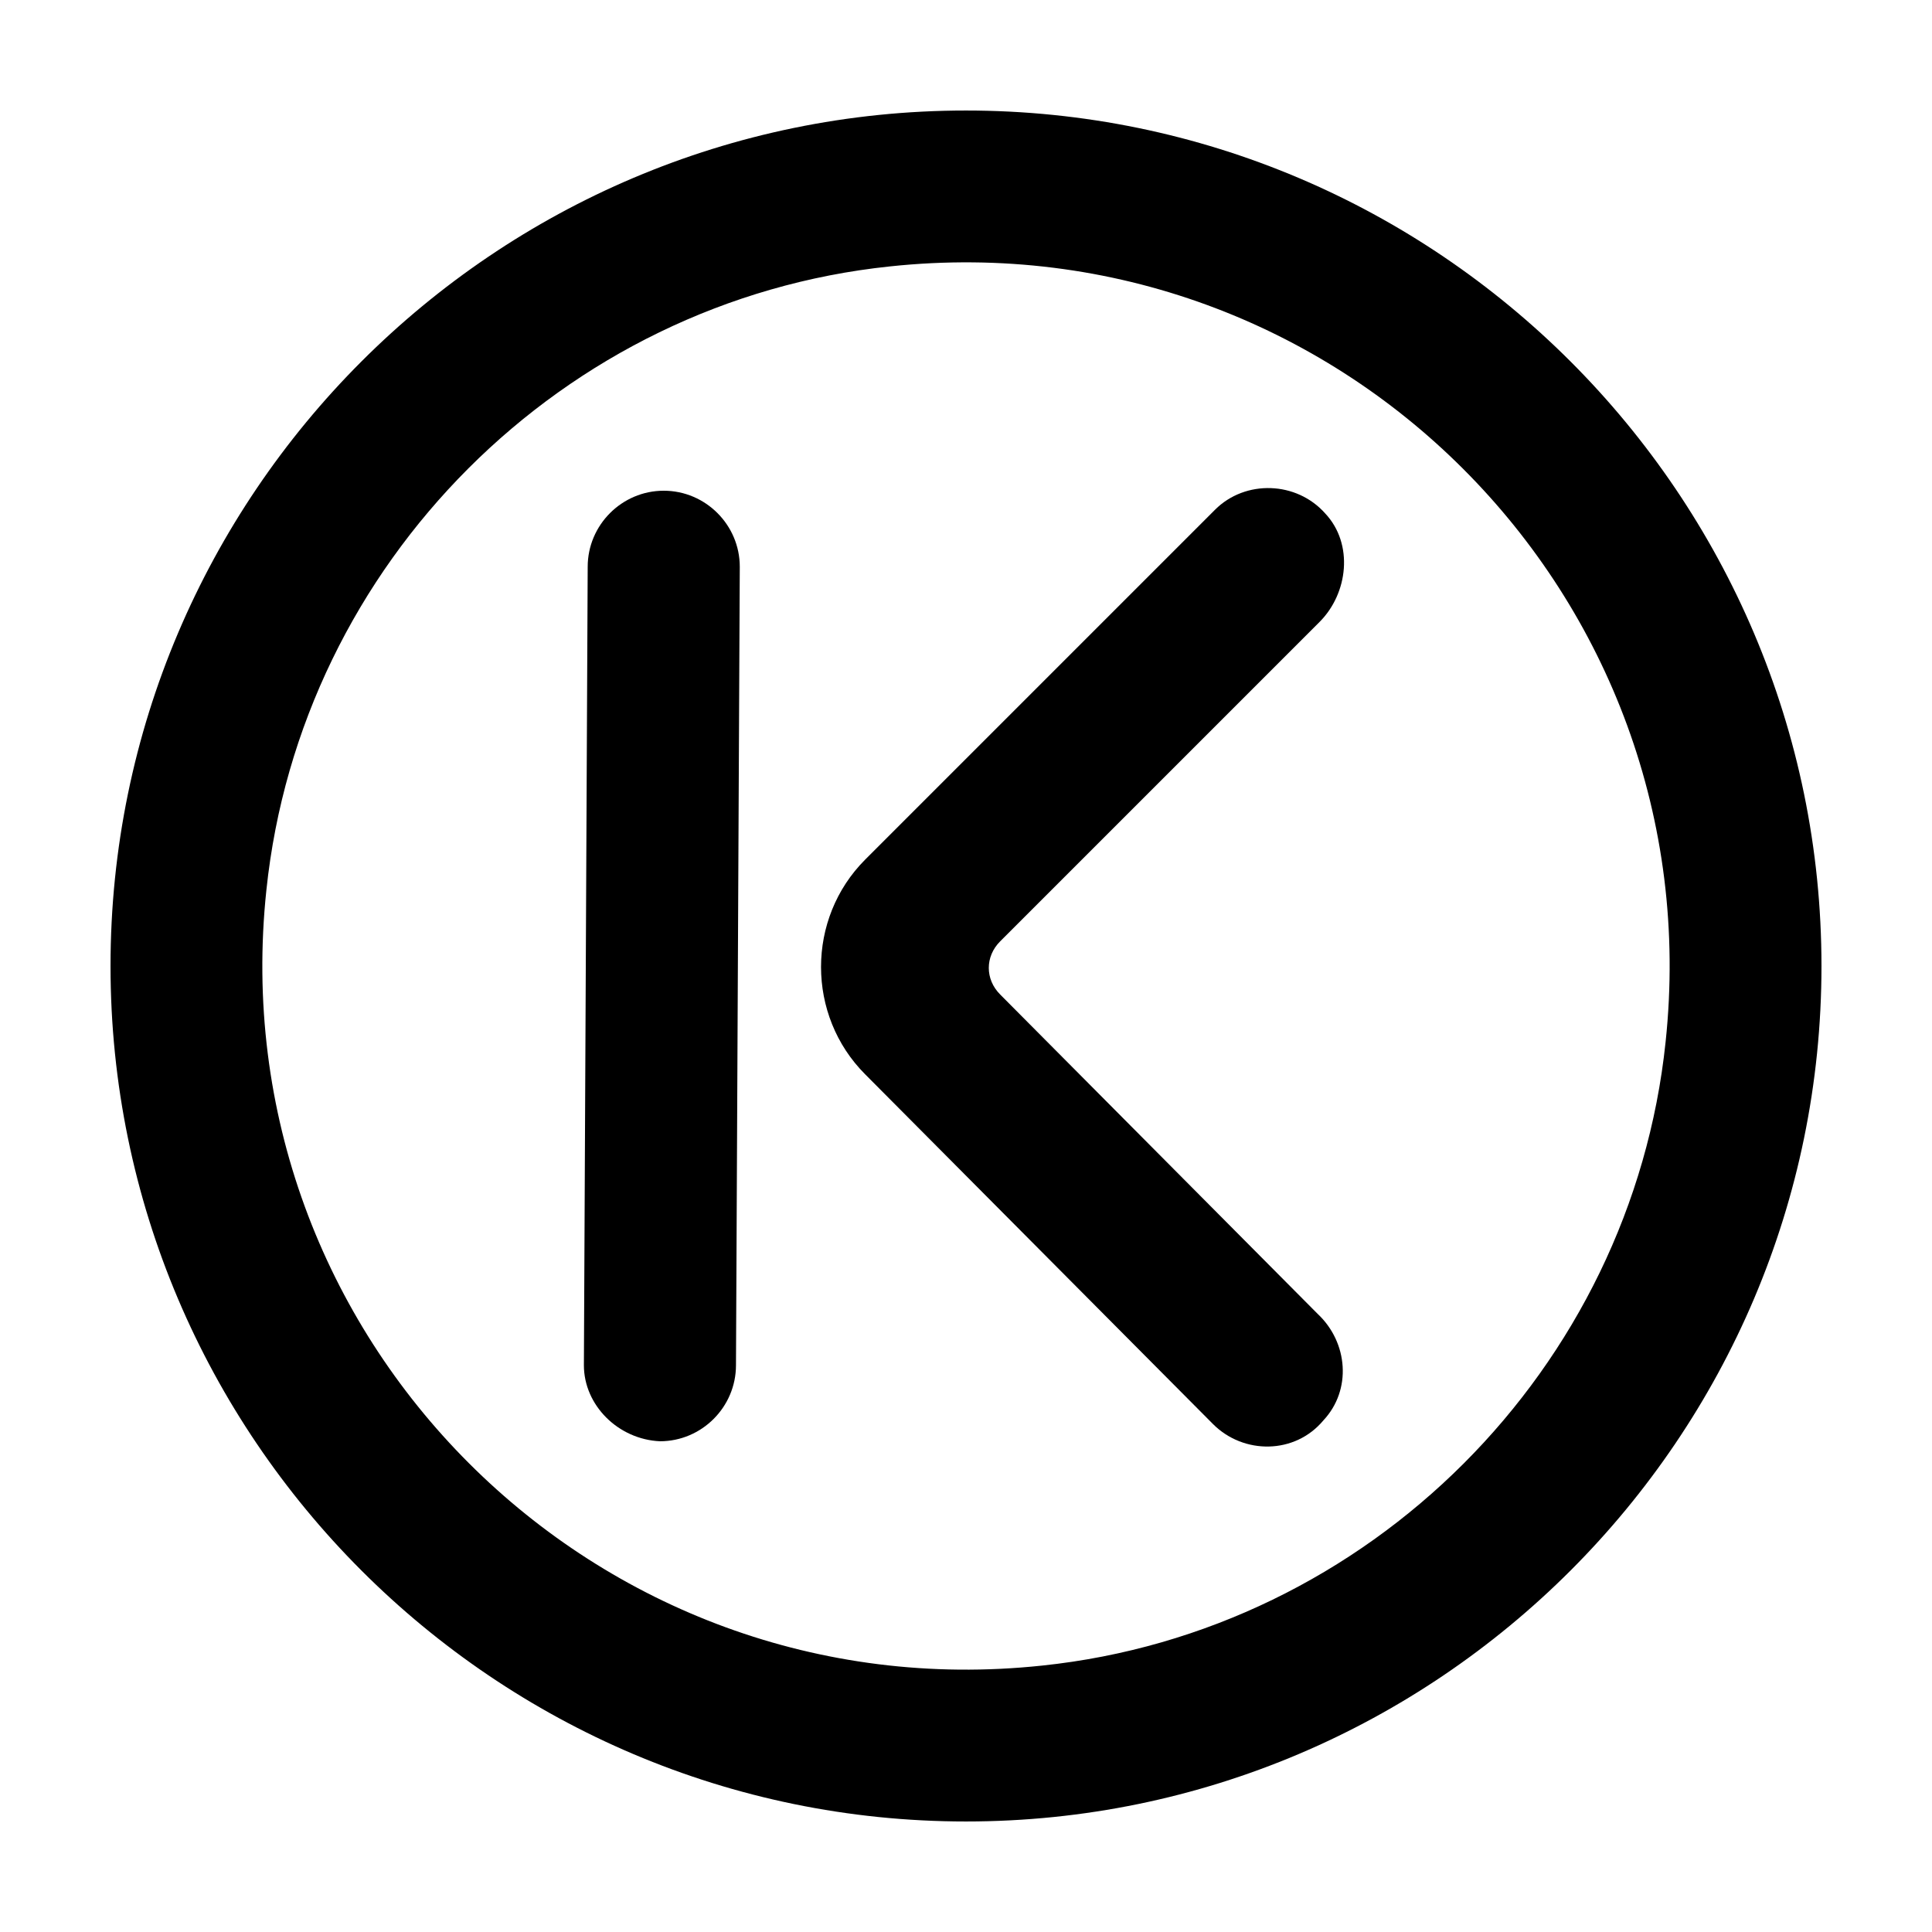
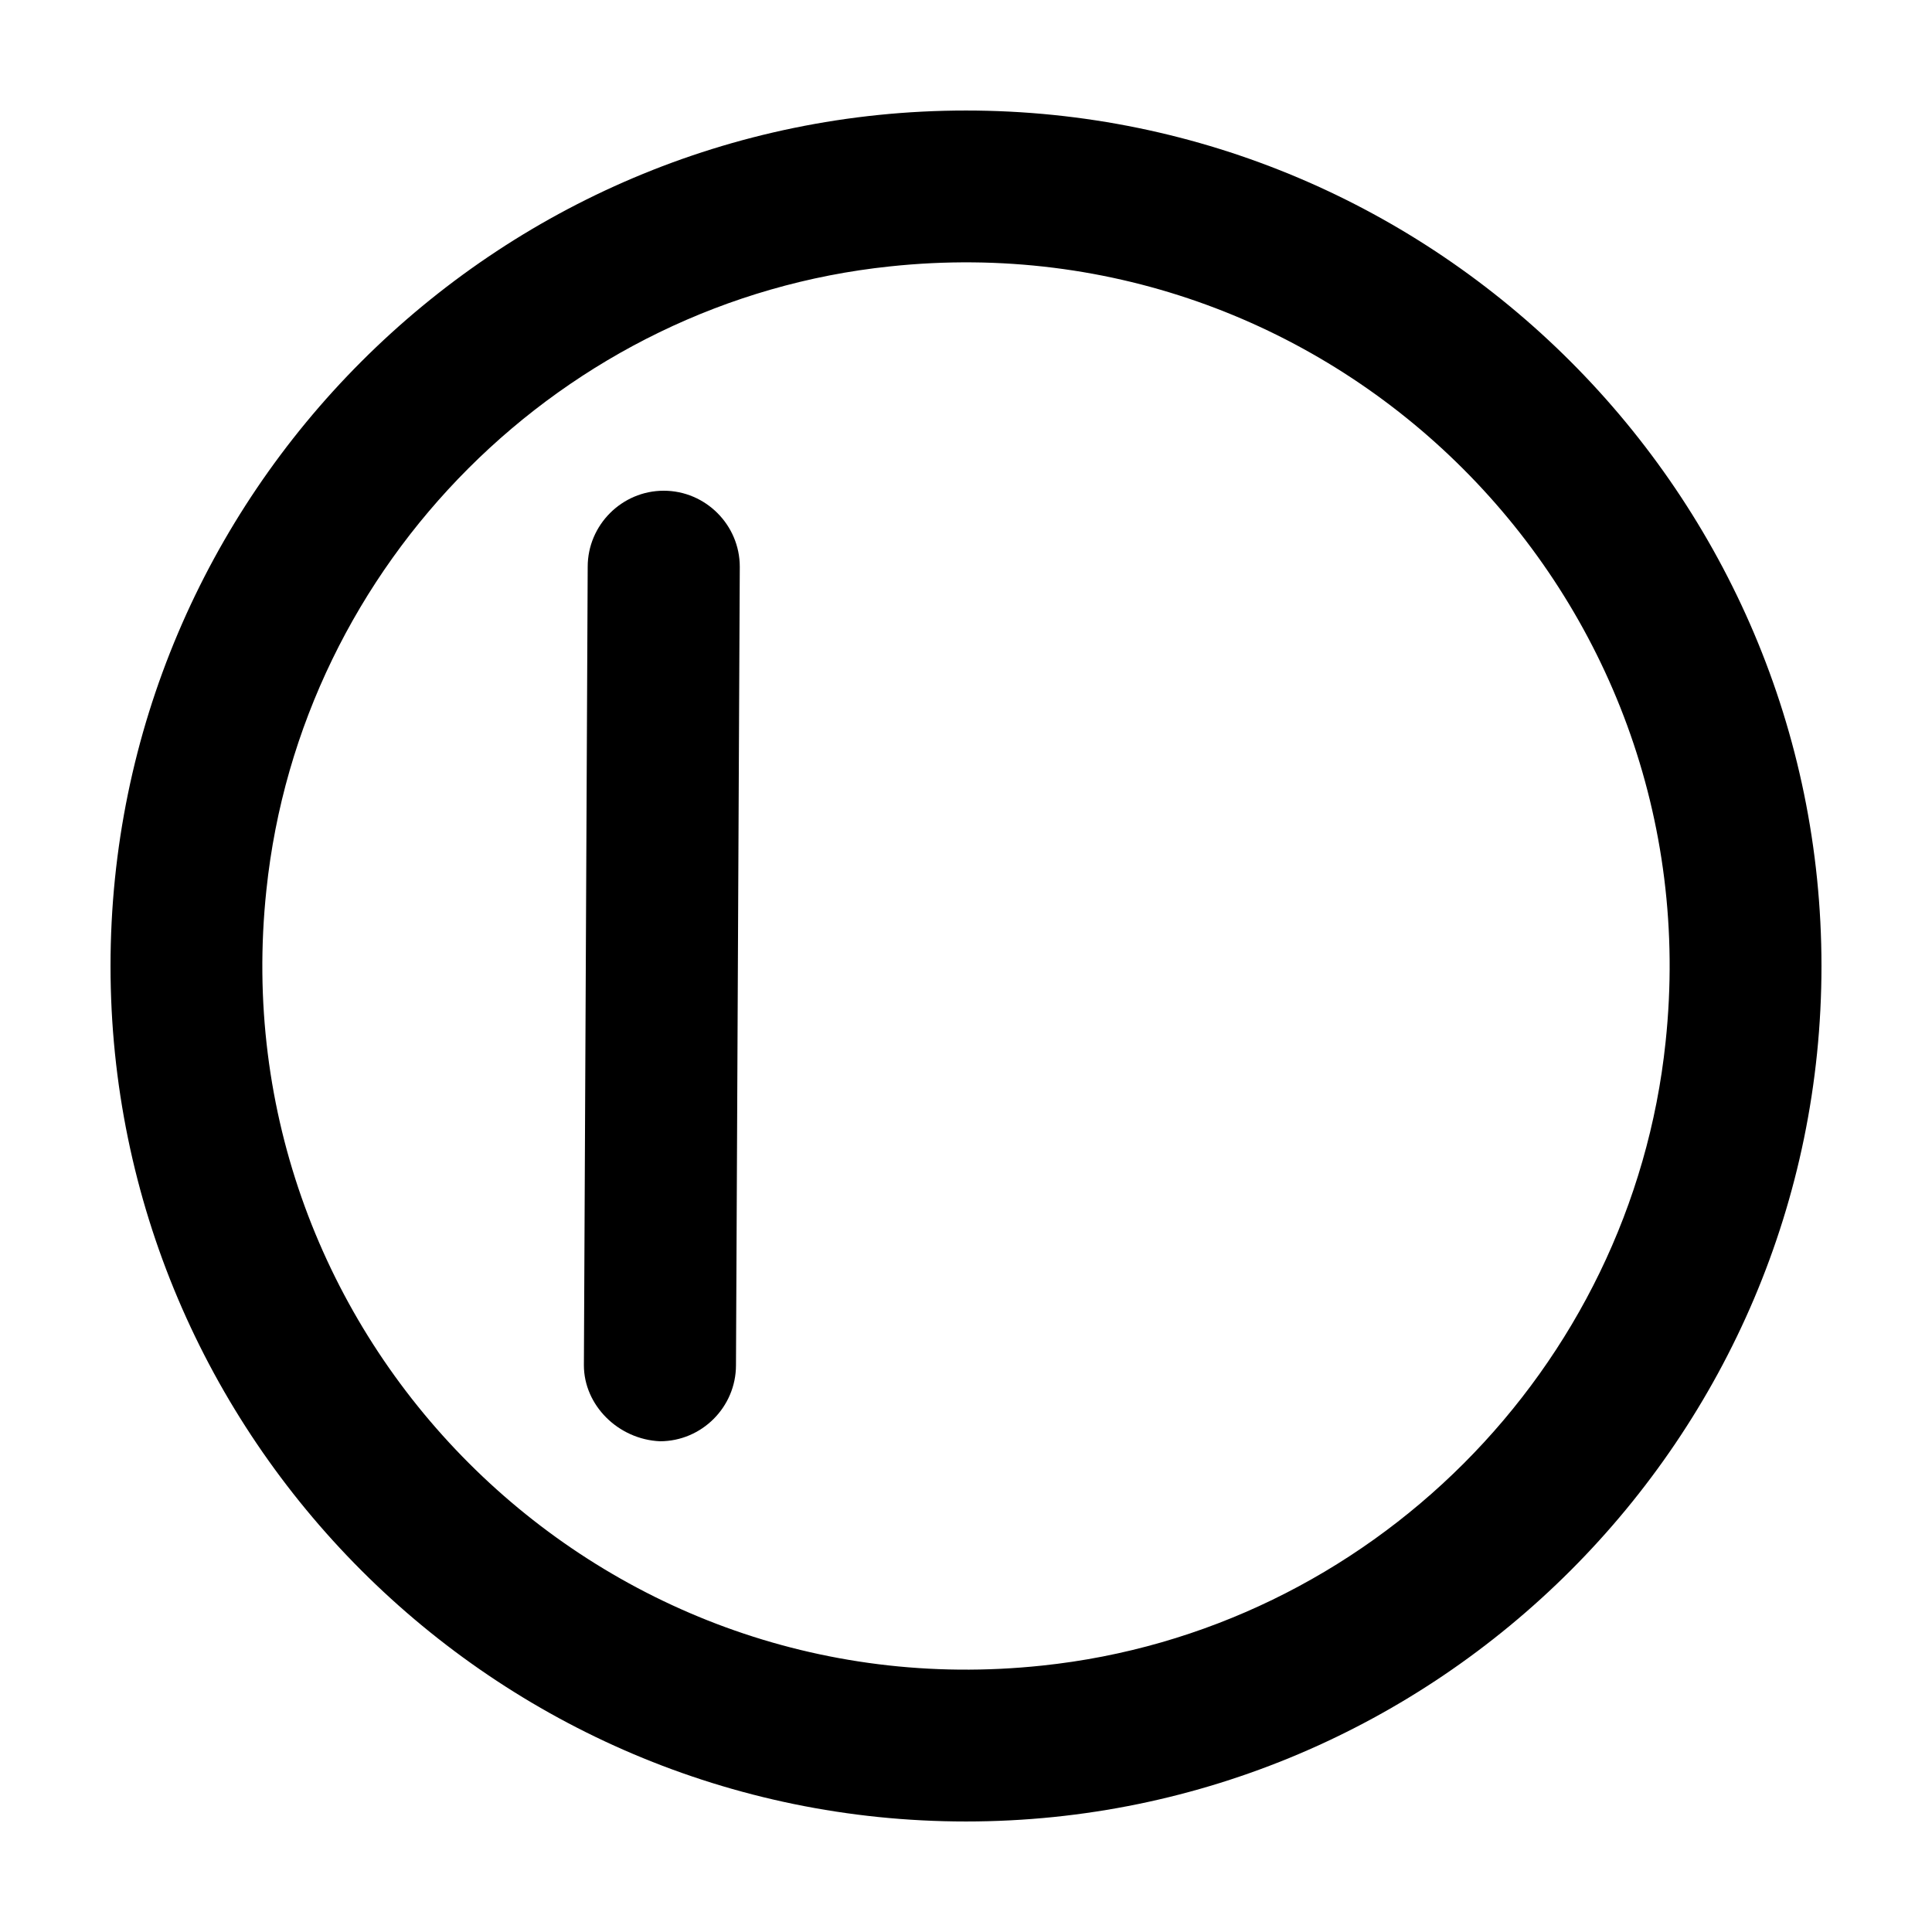
<svg xmlns="http://www.w3.org/2000/svg" fill="#000000" width="800px" height="800px" version="1.1" viewBox="144 144 512 512">
  <g>
    <path d="m400 626.71c124.95 0 226.71-101.77 226.71-226.71-0.004-124.94-101.77-226.71-226.71-226.71-124.95 0-226.71 101.77-226.71 226.71 0 124.94 101.77 226.71 226.71 226.71zm-20.152-412.11c118.39-12.598 218.15 87.156 205.55 205.55-9.07 86.652-78.598 156.18-165.25 165.25-118.4 12.594-218.15-87.16-205.55-205.55 9.066-86.656 78.594-156.18 165.25-165.25z" />
-     <path d="m493.2 492.2-84.137-84.641c-4.031-4.031-4.031-10.078 0-14.105l84.641-84.641c7.559-7.559 9.07-20.656 1.512-28.719-7.559-8.566-21.16-9.07-29.223-1.008l-92.699 92.703c-15.617 15.617-15.617 41.312 0 56.93l92.195 92.703c8.062 8.062 21.664 8.062 29.223-1.008 7.559-8.062 6.551-20.656-1.512-28.215z" />
    <path d="m318.89 525.95c11.082 0 20.152-9.07 20.152-20.152l1.008-211.6c0-11.082-9.07-20.152-20.152-20.152s-20.152 9.07-20.152 20.152l-1.008 211.6c0 10.582 9.066 19.648 20.152 20.152z" />
  </g>
</svg>